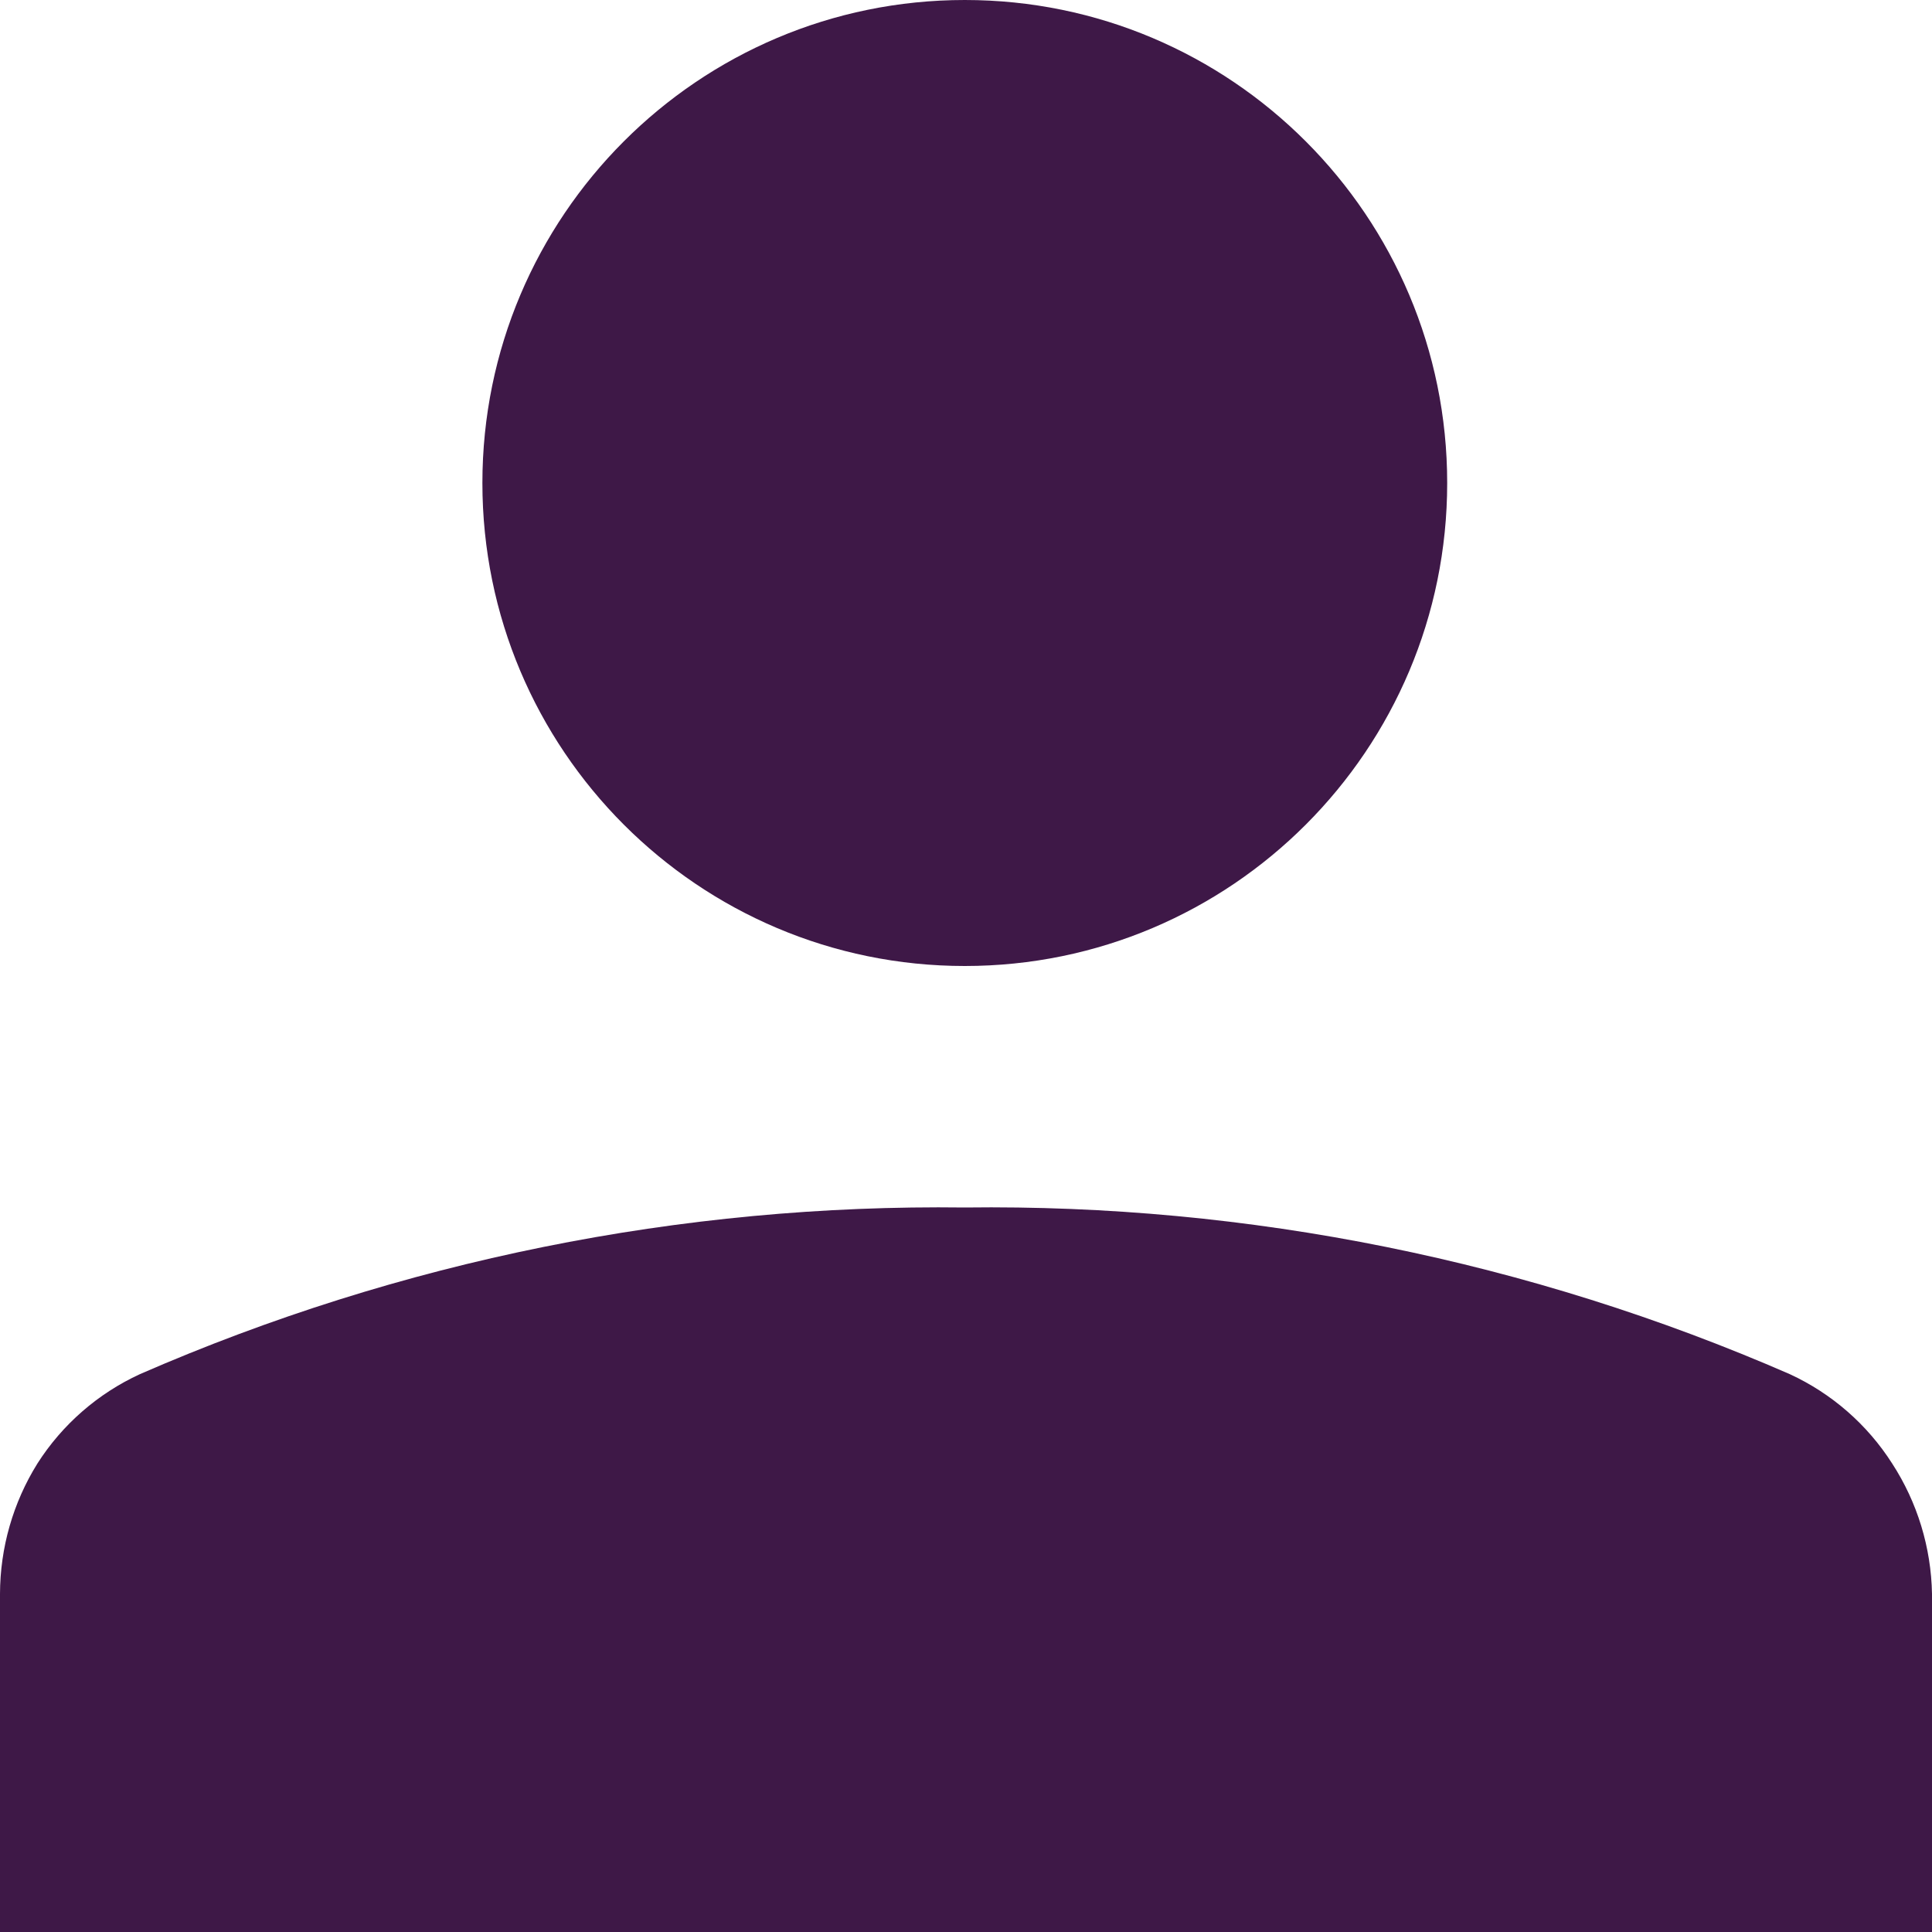
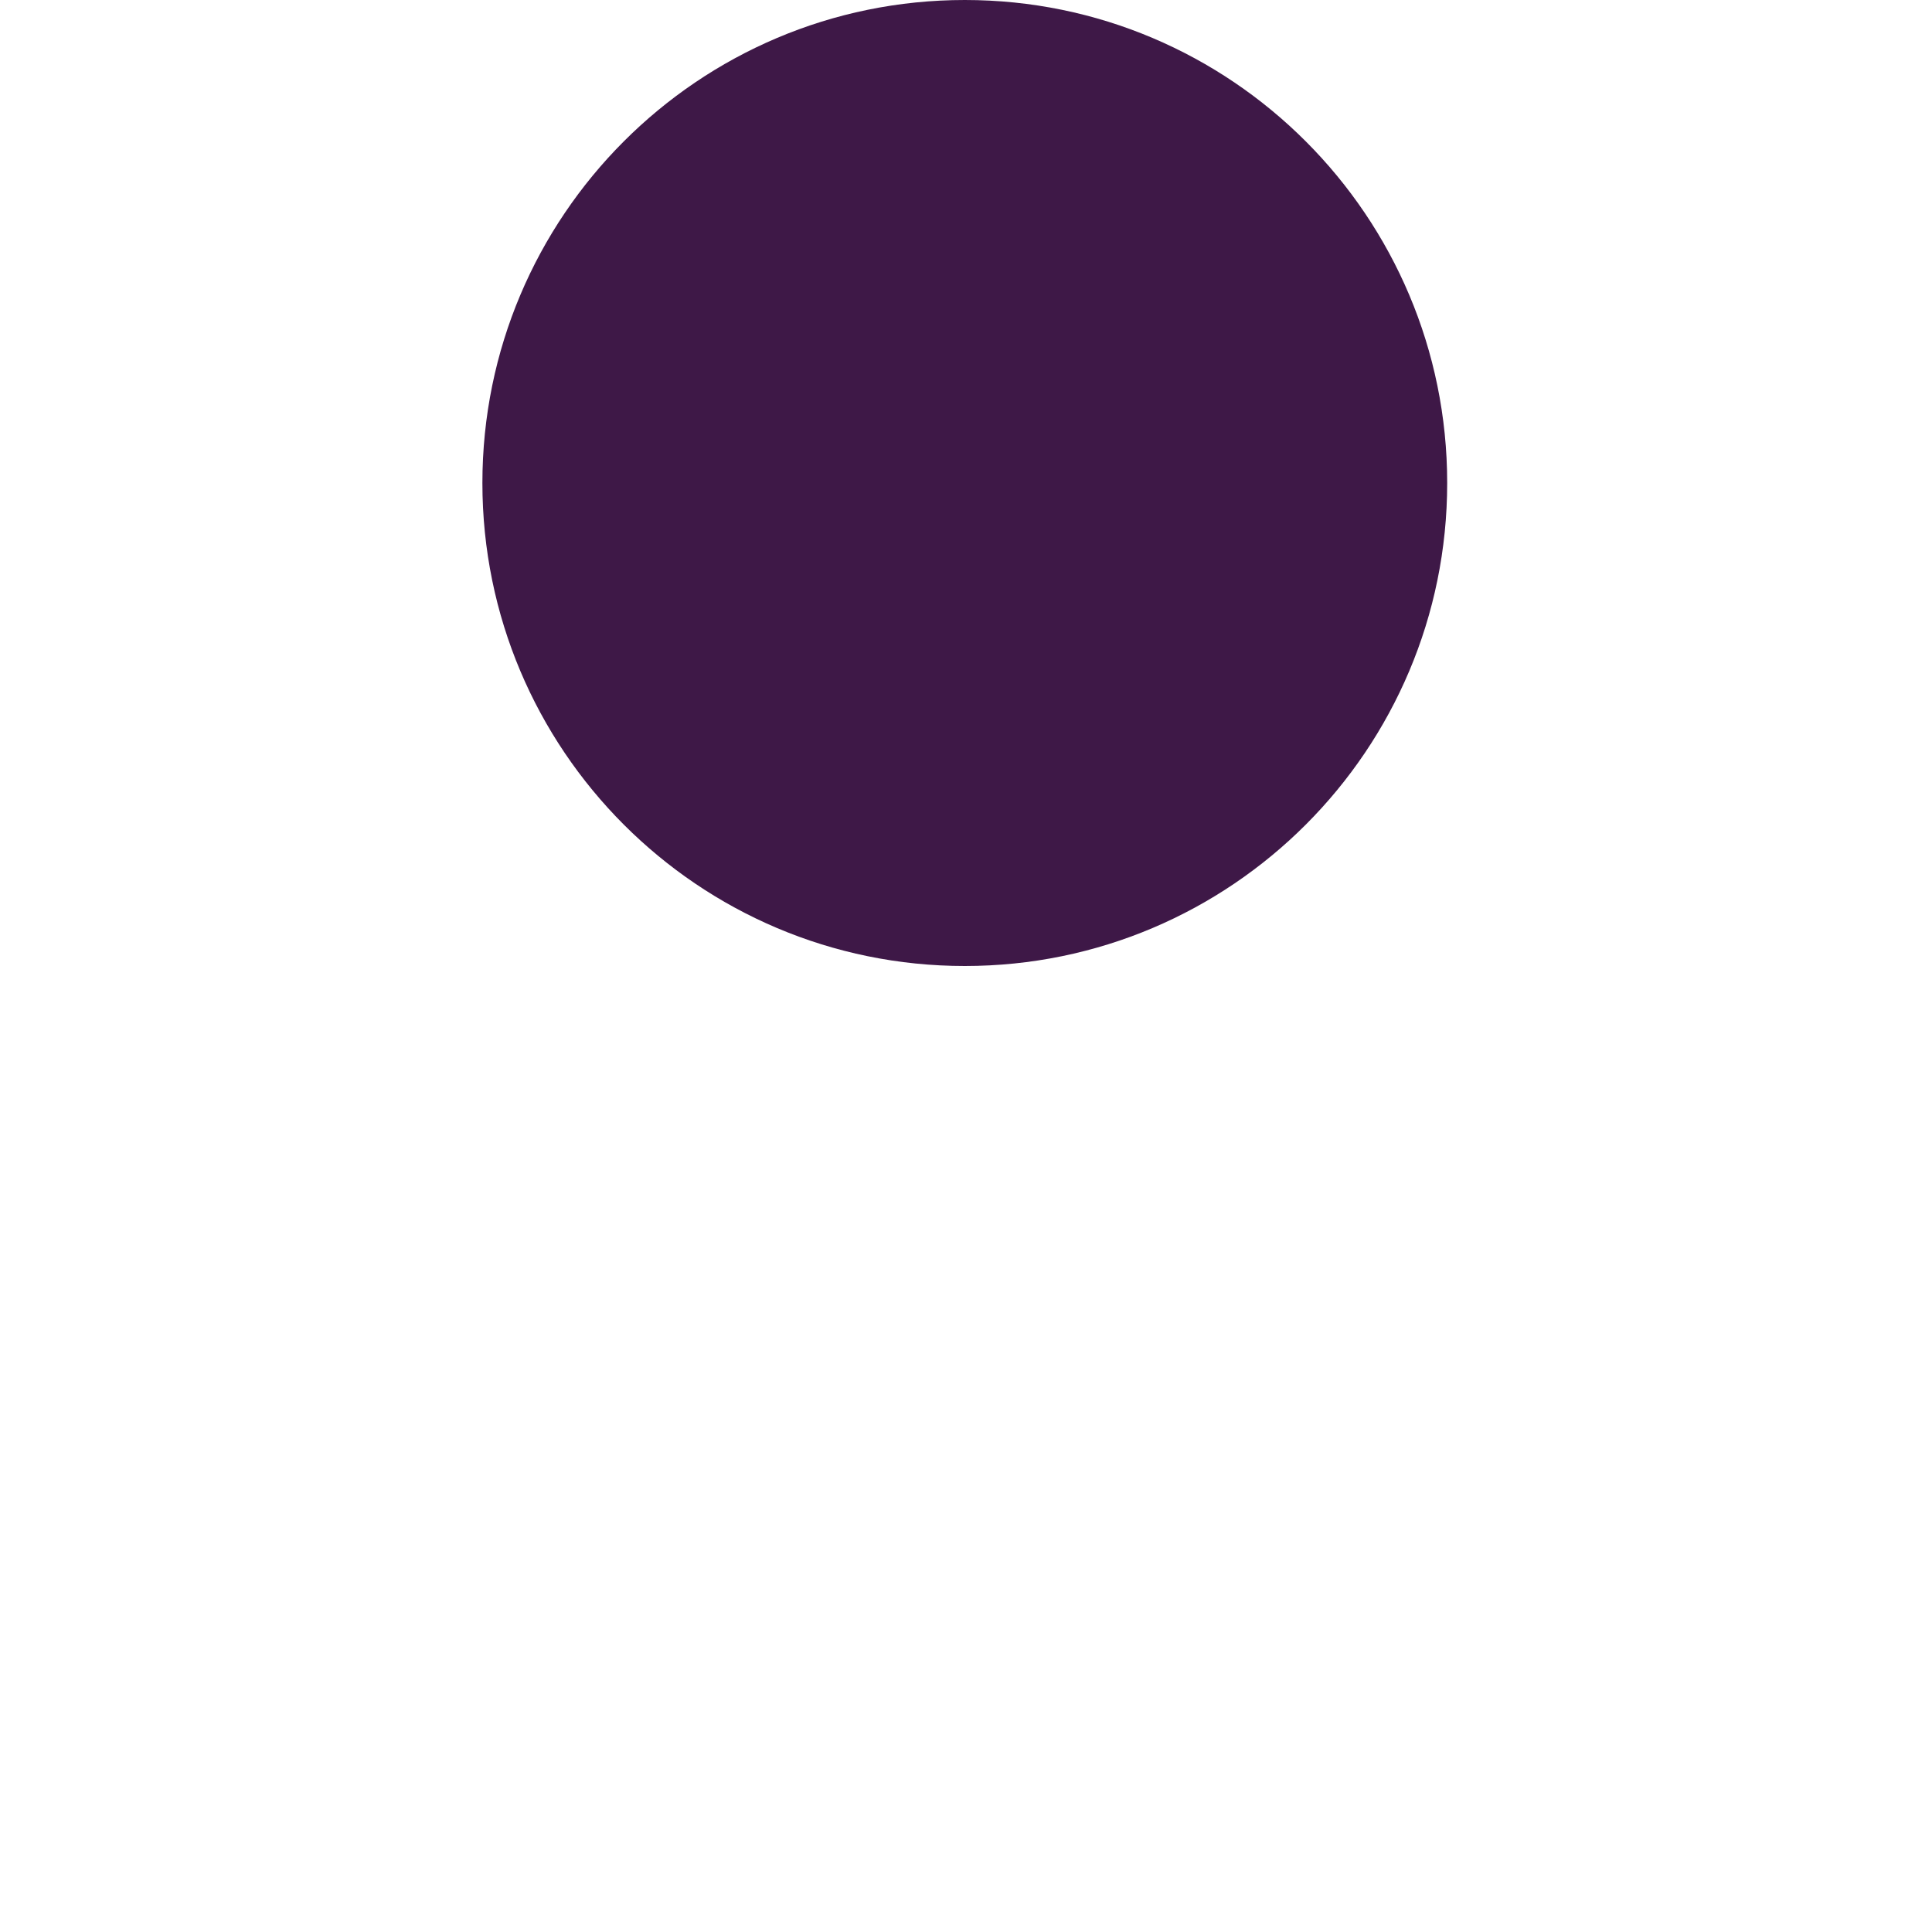
<svg xmlns="http://www.w3.org/2000/svg" xmlns:xlink="http://www.w3.org/1999/xlink" fill="none" width="20" height="20" viewBox="0 0 16 16" class="vtex-login-2-x-profileIcon">
  <defs>
    <g id="hpa-profile">
      <path d="M7.99 8C10.196 8 11.985 6.209 11.985 4C11.985 1.791 10.196 0 7.99 0C5.784 0 3.995 1.791 3.995 4C3.995 6.209 5.784 8 7.99 8Z" fill="#3e1847" />
-       <path d="M14.822 11.38C15.169 11.54 15.464 11.797 15.67 12.12C15.879 12.442 15.993 12.816 16 13.2V15.49V16H15.491H0.509H0V15.49V13.2C0.001 12.818 0.108 12.444 0.31 12.12C0.516 11.797 0.811 11.54 1.159 11.38C3.312 10.441 5.641 9.97 7.99 10C10.339 9.97 12.668 10.441 14.822 11.38Z" fill="#3e1847" />
    </g>
  </defs>
  <use href="#hpa-profile" xlink:href="#hpa-profile" fill="none" />
</svg>